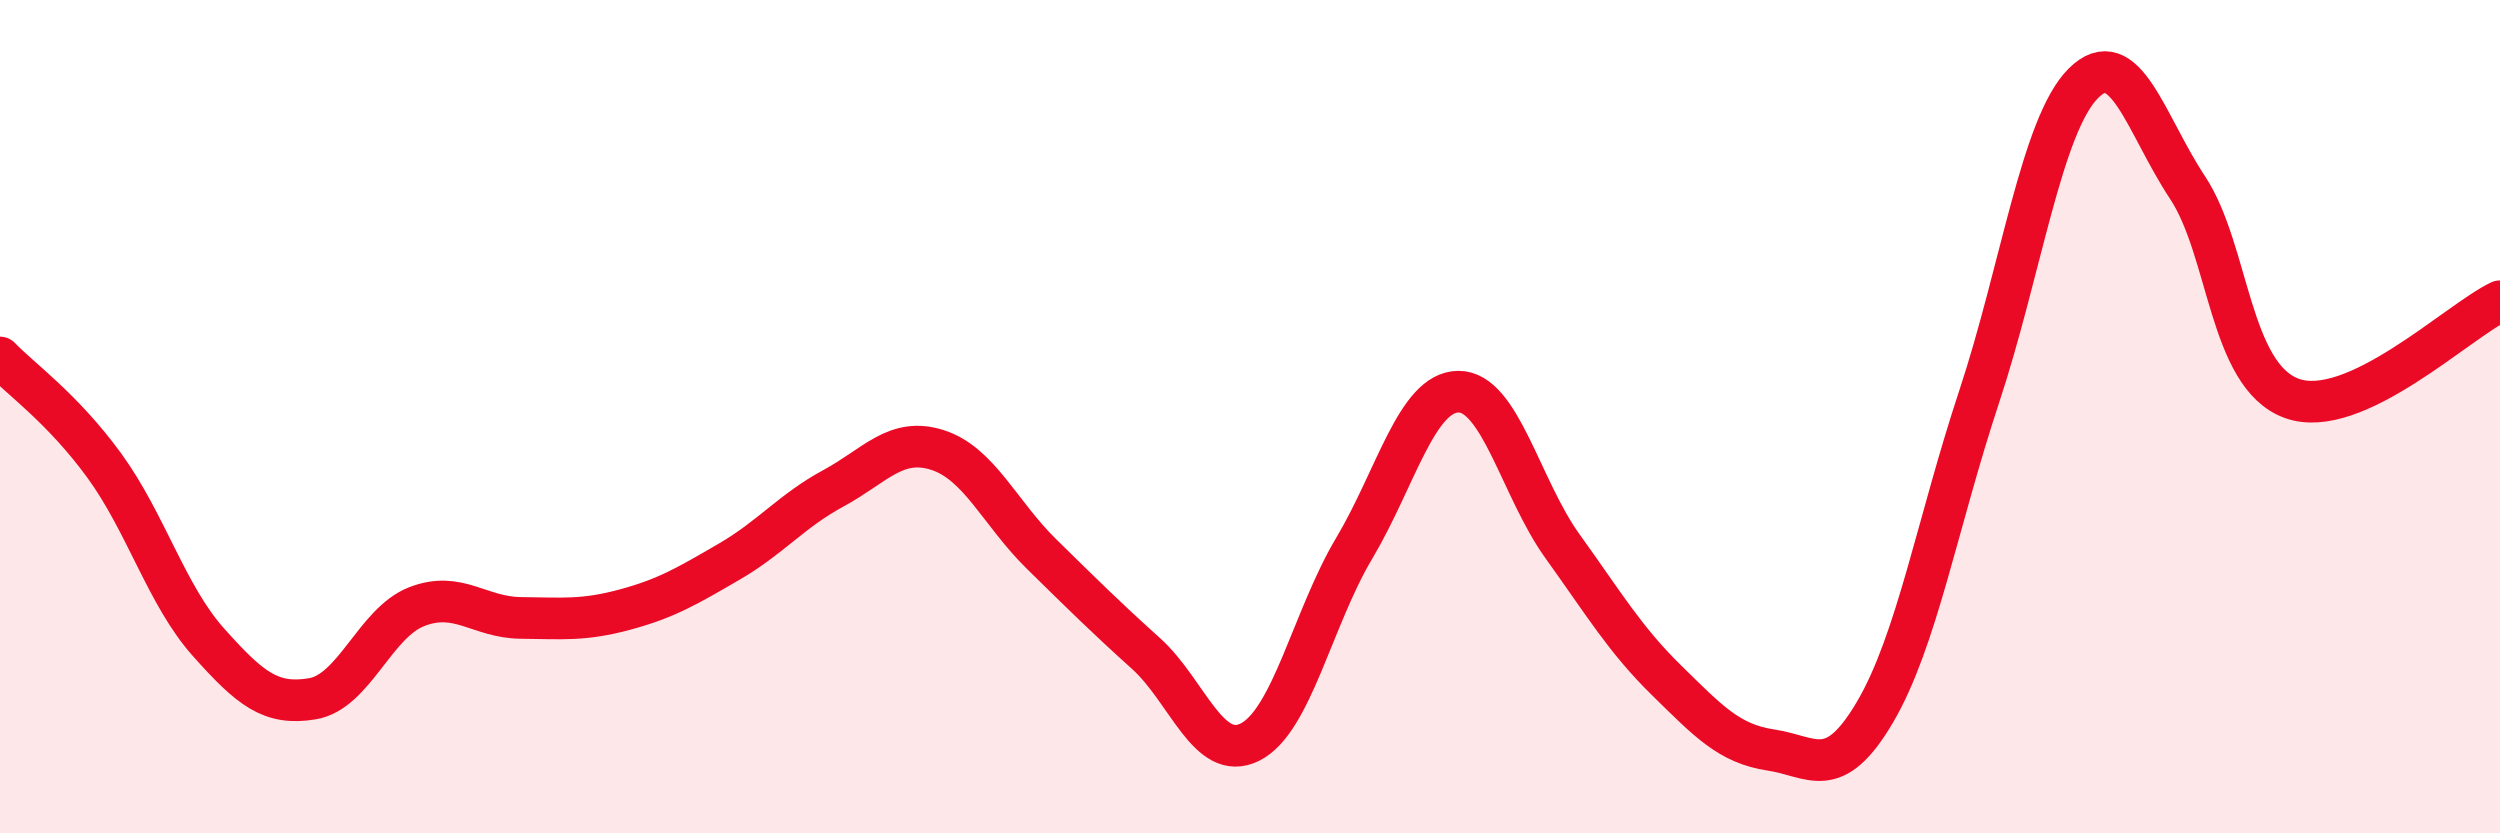
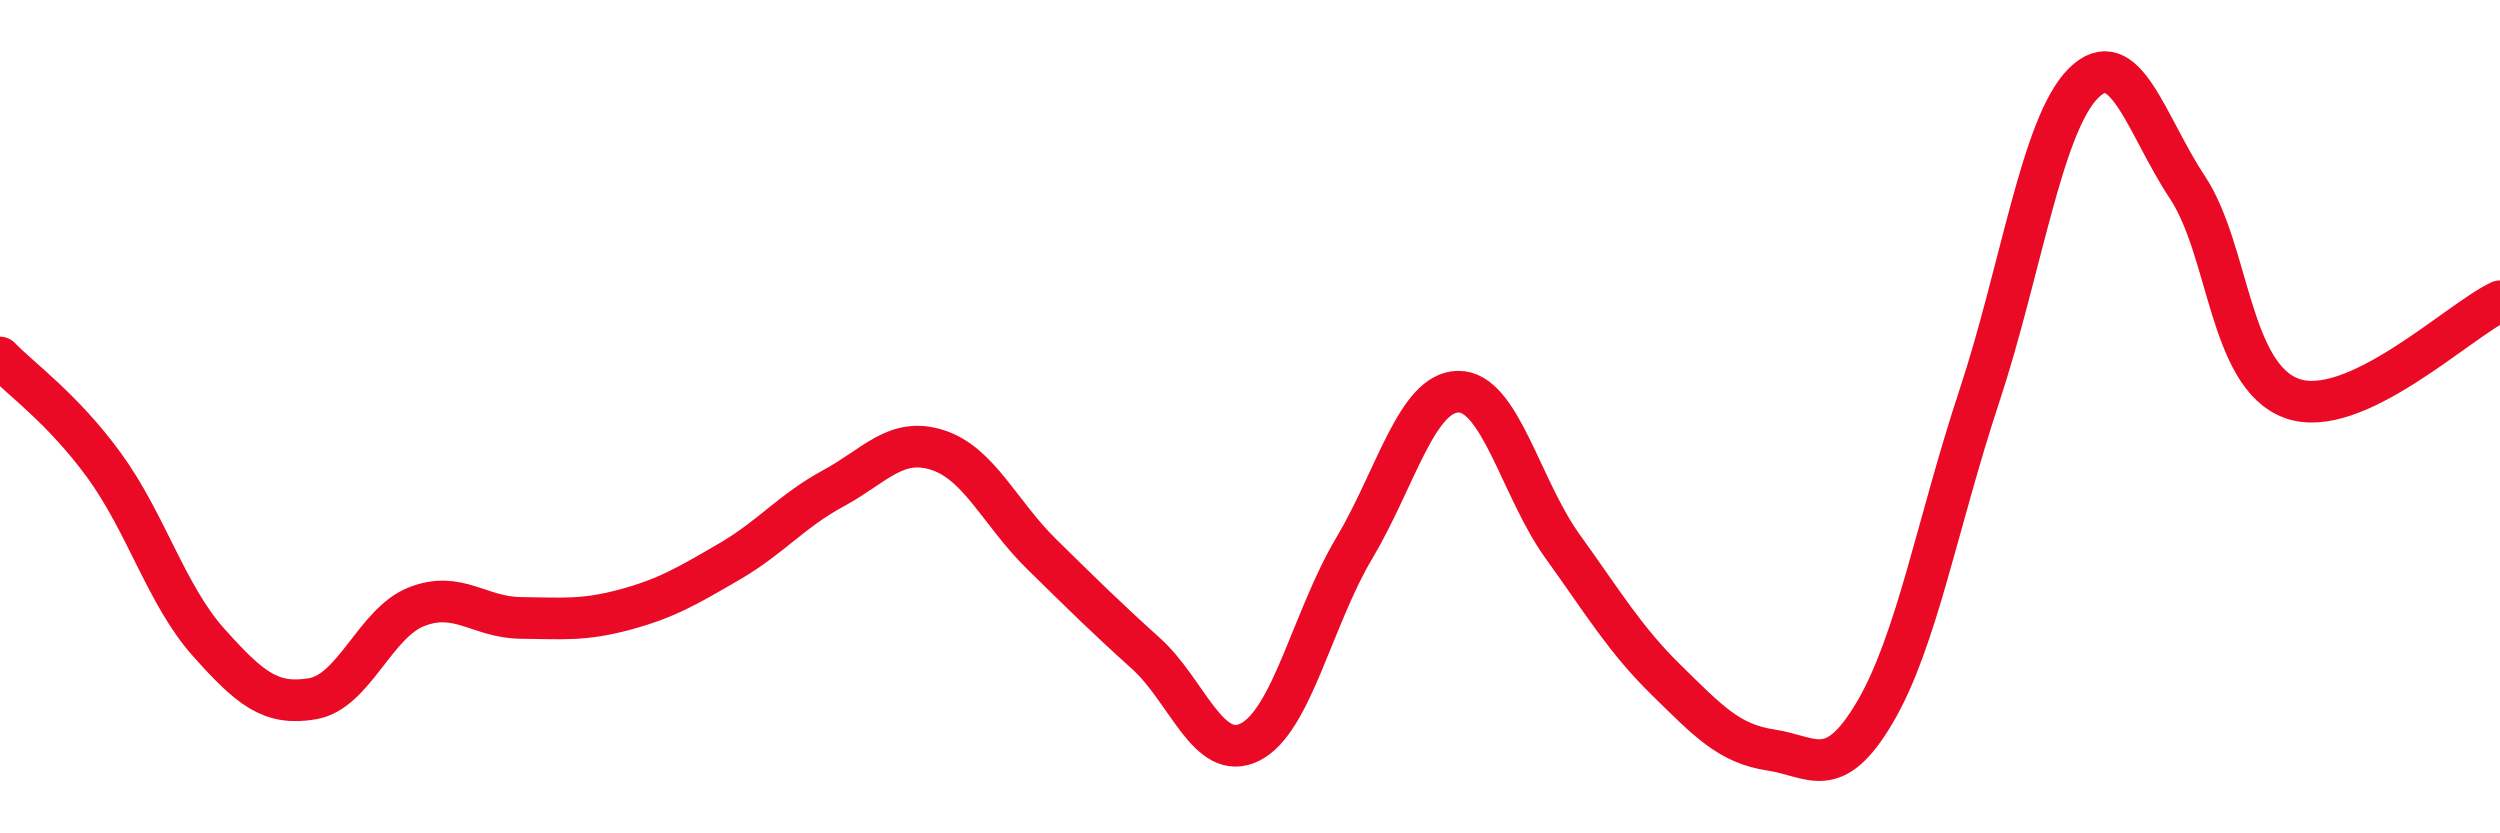
<svg xmlns="http://www.w3.org/2000/svg" width="60" height="20" viewBox="0 0 60 20">
-   <path d="M 0,8.58 C 0.5,9.1 1.5,9.8 2.5,11.17 C 3.5,12.54 4,14.29 5,15.41 C 6,16.53 6.5,16.94 7.5,16.77 C 8.5,16.6 9,14.95 10,14.56 C 11,14.17 11.5,14.82 12.5,14.83 C 13.5,14.84 14,14.9 15,14.63 C 16,14.36 16.5,14.06 17.5,13.48 C 18.5,12.9 19,12.26 20,11.72 C 21,11.18 21.5,10.48 22.5,10.8 C 23.5,11.12 24,12.32 25,13.3 C 26,14.28 26.5,14.78 27.5,15.68 C 28.5,16.58 29,18.31 30,17.81 C 31,17.31 31.5,14.84 32.5,13.16 C 33.5,11.48 34,9.41 35,9.4 C 36,9.39 36.5,11.72 37.5,13.11 C 38.5,14.5 39,15.35 40,16.33 C 41,17.31 41.5,17.85 42.5,18 C 43.5,18.15 44,18.79 45,17.09 C 46,15.39 46.5,12.54 47.5,9.52 C 48.5,6.5 49,3 50,2 C 51,1 51.5,2.99 52.5,4.5 C 53.5,6.01 53.5,9.01 55,9.56 C 56.5,10.11 59,7.7 60,7.23L60 20L0 20Z" fill="#EB0A25" opacity="0.1" stroke-linecap="round" stroke-linejoin="round" />
  <path d="M 0,8.58 C 0.5,9.1 1.5,9.8 2.5,11.17 C 3.5,12.54 4,14.29 5,15.41 C 6,16.53 6.5,16.94 7.5,16.77 C 8.5,16.6 9,14.95 10,14.56 C 11,14.17 11.5,14.82 12.5,14.83 C 13.5,14.84 14,14.9 15,14.63 C 16,14.36 16.5,14.06 17.5,13.48 C 18.5,12.9 19,12.26 20,11.72 C 21,11.18 21.5,10.48 22.5,10.8 C 23.5,11.12 24,12.32 25,13.3 C 26,14.28 26.5,14.78 27.5,15.68 C 28.5,16.58 29,18.31 30,17.81 C 31,17.31 31.5,14.84 32.5,13.16 C 33.5,11.48 34,9.41 35,9.4 C 36,9.39 36.5,11.72 37.5,13.11 C 38.5,14.5 39,15.35 40,16.33 C 41,17.31 41.5,17.85 42.5,18 C 43.5,18.15 44,18.79 45,17.09 C 46,15.39 46.5,12.54 47.5,9.52 C 48.5,6.5 49,3 50,2 C 51,1 51.5,2.99 52.5,4.5 C 53.5,6.01 53.5,9.01 55,9.56 C 56.5,10.11 59,7.7 60,7.23" stroke="#EB0A25" stroke-width="1" fill="none" stroke-linecap="round" stroke-linejoin="round" />
</svg>